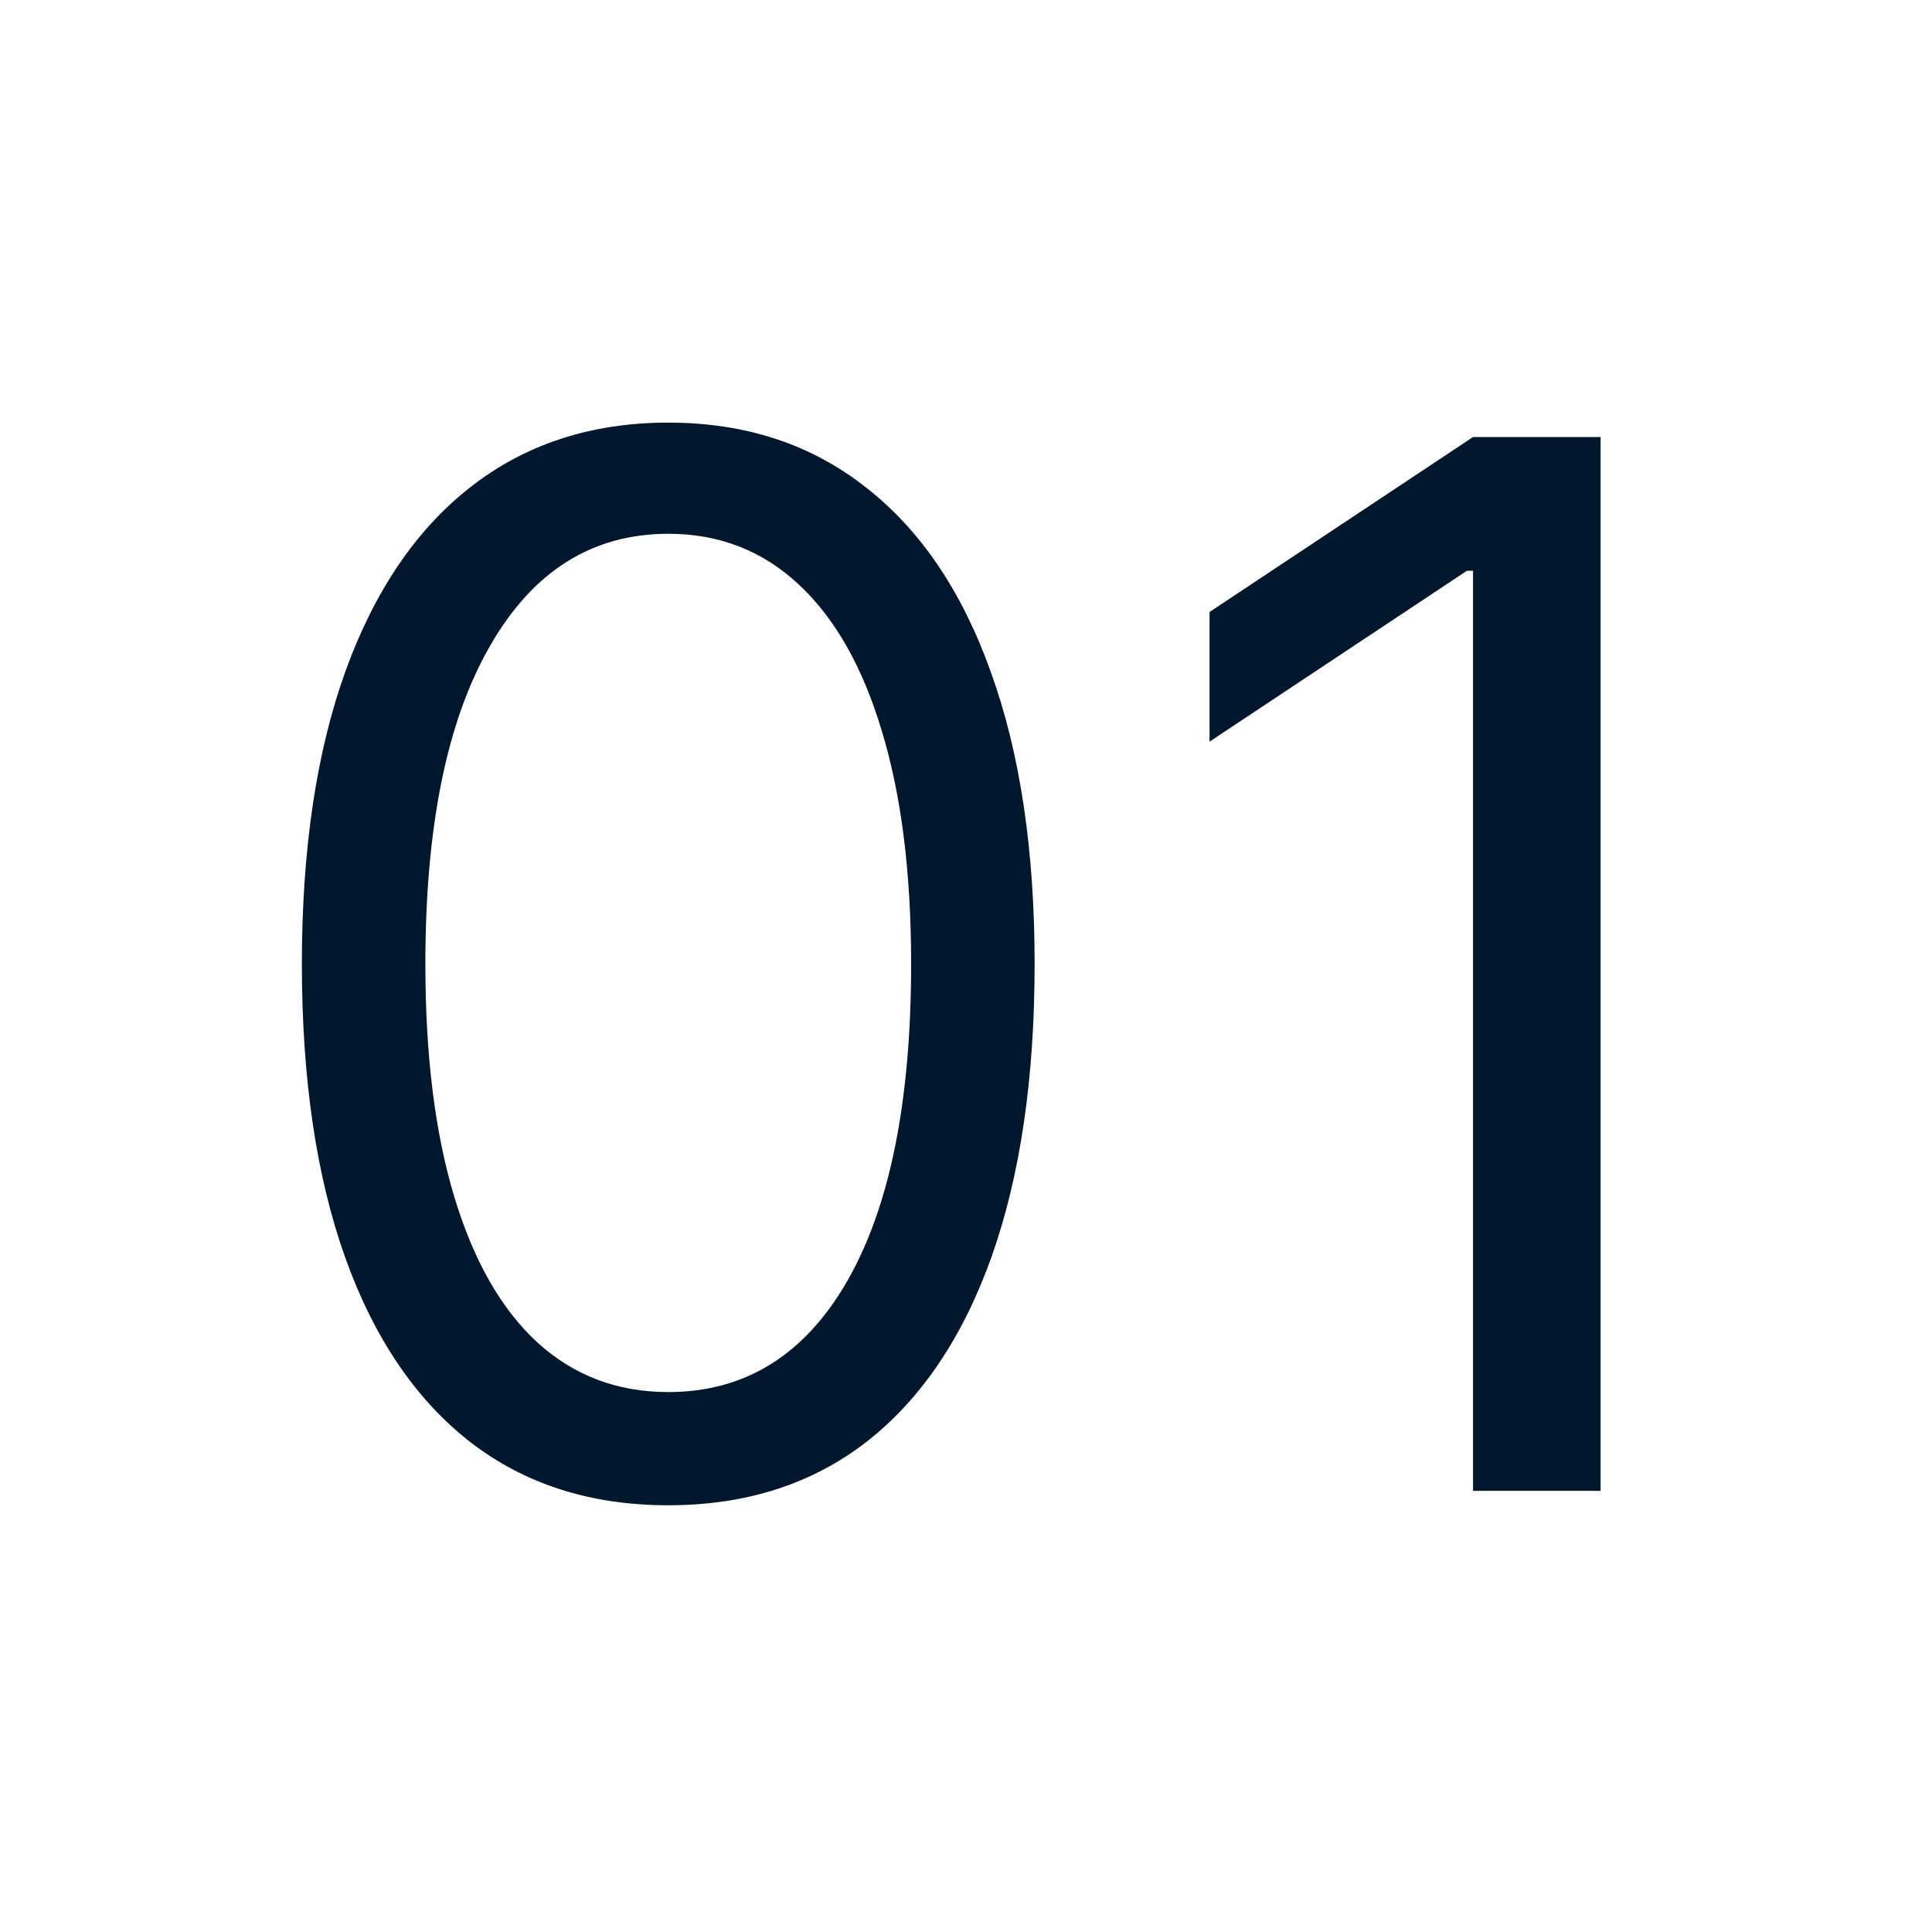
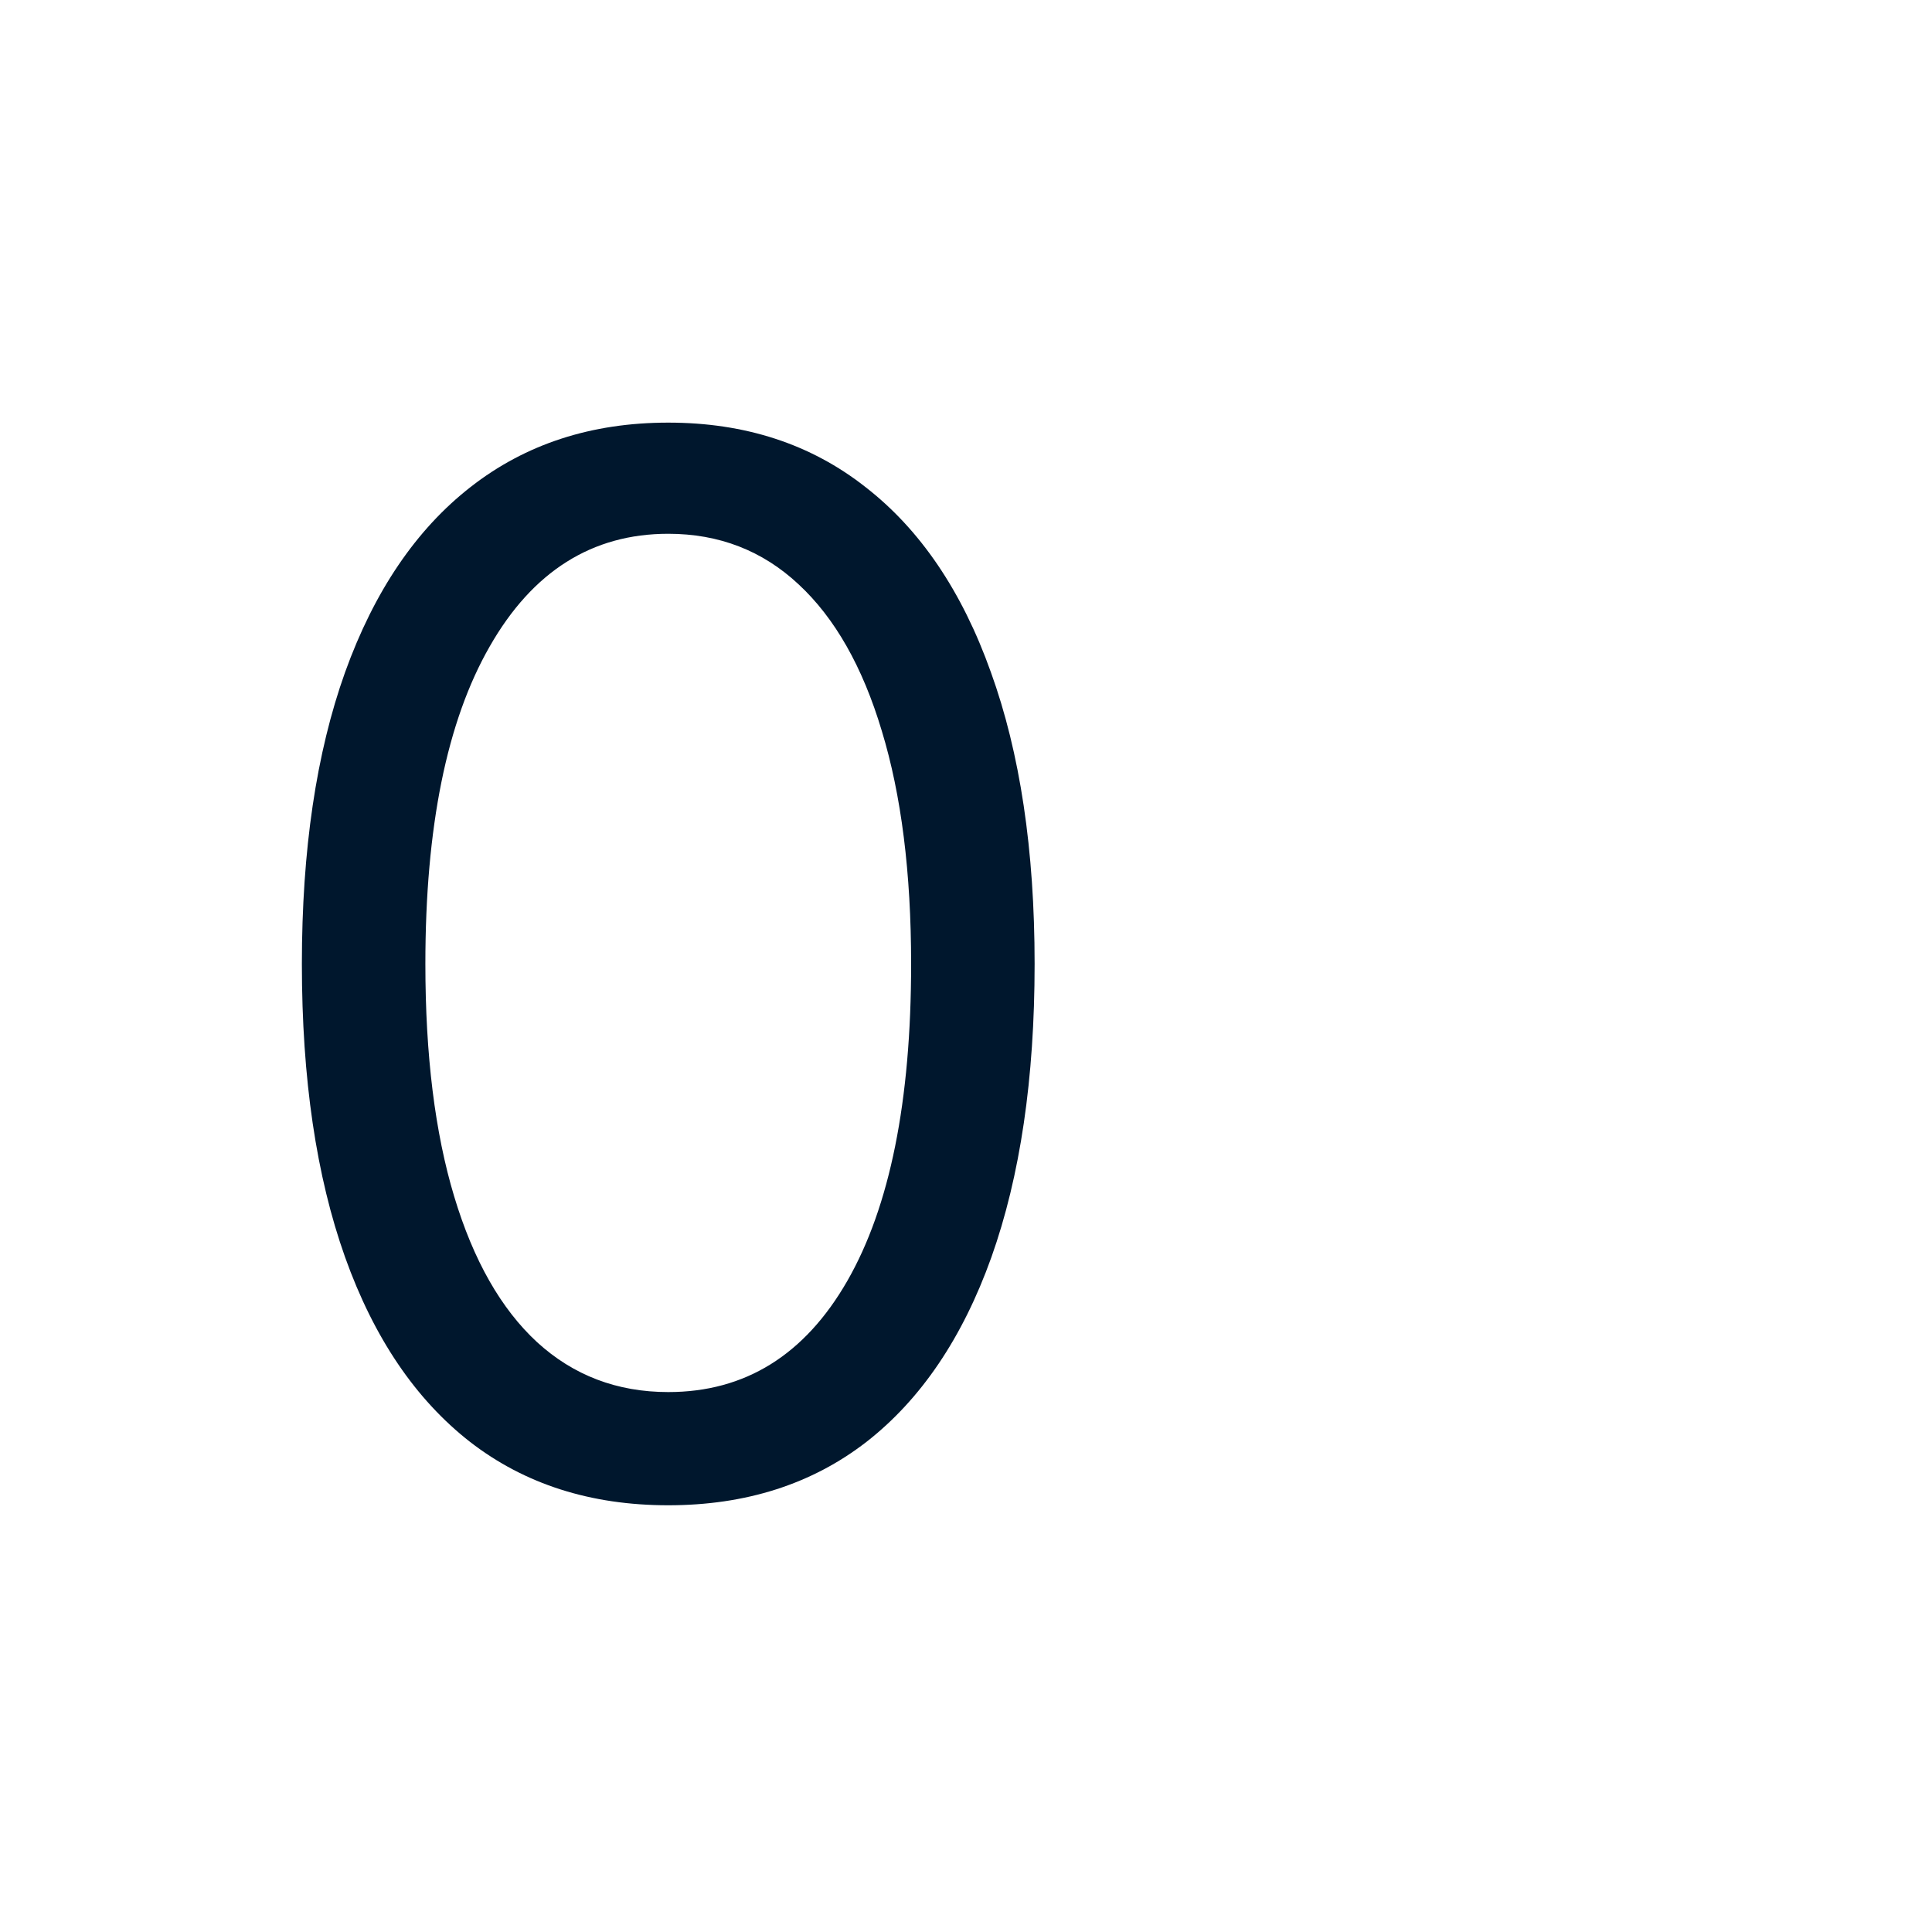
<svg xmlns="http://www.w3.org/2000/svg" width="64" height="64" viewBox="0 0 64 64" fill="none">
-   <path d="M53.023 14.477V49.386H48.796V18.909H48.591L40.068 24.568V20.273L48.796 14.477H53.023Z" fill="#00172D" />
  <path d="M22.136 49.864C19.568 49.864 17.381 49.165 15.574 47.767C13.767 46.358 12.386 44.318 11.432 41.648C10.477 38.966 10 35.727 10 31.932C10 28.159 10.477 24.938 11.432 22.267C12.398 19.585 13.784 17.54 15.591 16.131C17.409 14.71 19.591 14 22.136 14C24.682 14 26.858 14.71 28.665 16.131C30.483 17.54 31.869 19.585 32.824 22.267C33.79 24.938 34.273 28.159 34.273 31.932C34.273 35.727 33.795 38.966 32.841 41.648C31.886 44.318 30.506 46.358 28.699 47.767C26.892 49.165 24.704 49.864 22.136 49.864ZM22.136 46.114C24.682 46.114 26.659 44.886 28.068 42.432C29.477 39.977 30.182 36.477 30.182 31.932C30.182 28.909 29.858 26.335 29.21 24.21C28.574 22.085 27.653 20.466 26.449 19.352C25.256 18.239 23.818 17.682 22.136 17.682C19.614 17.682 17.642 18.926 16.222 21.415C14.801 23.892 14.091 27.398 14.091 31.932C14.091 34.955 14.409 37.523 15.046 39.636C15.682 41.75 16.597 43.358 17.79 44.46C18.994 45.562 20.443 46.114 22.136 46.114Z" fill="#00172D" />
</svg>